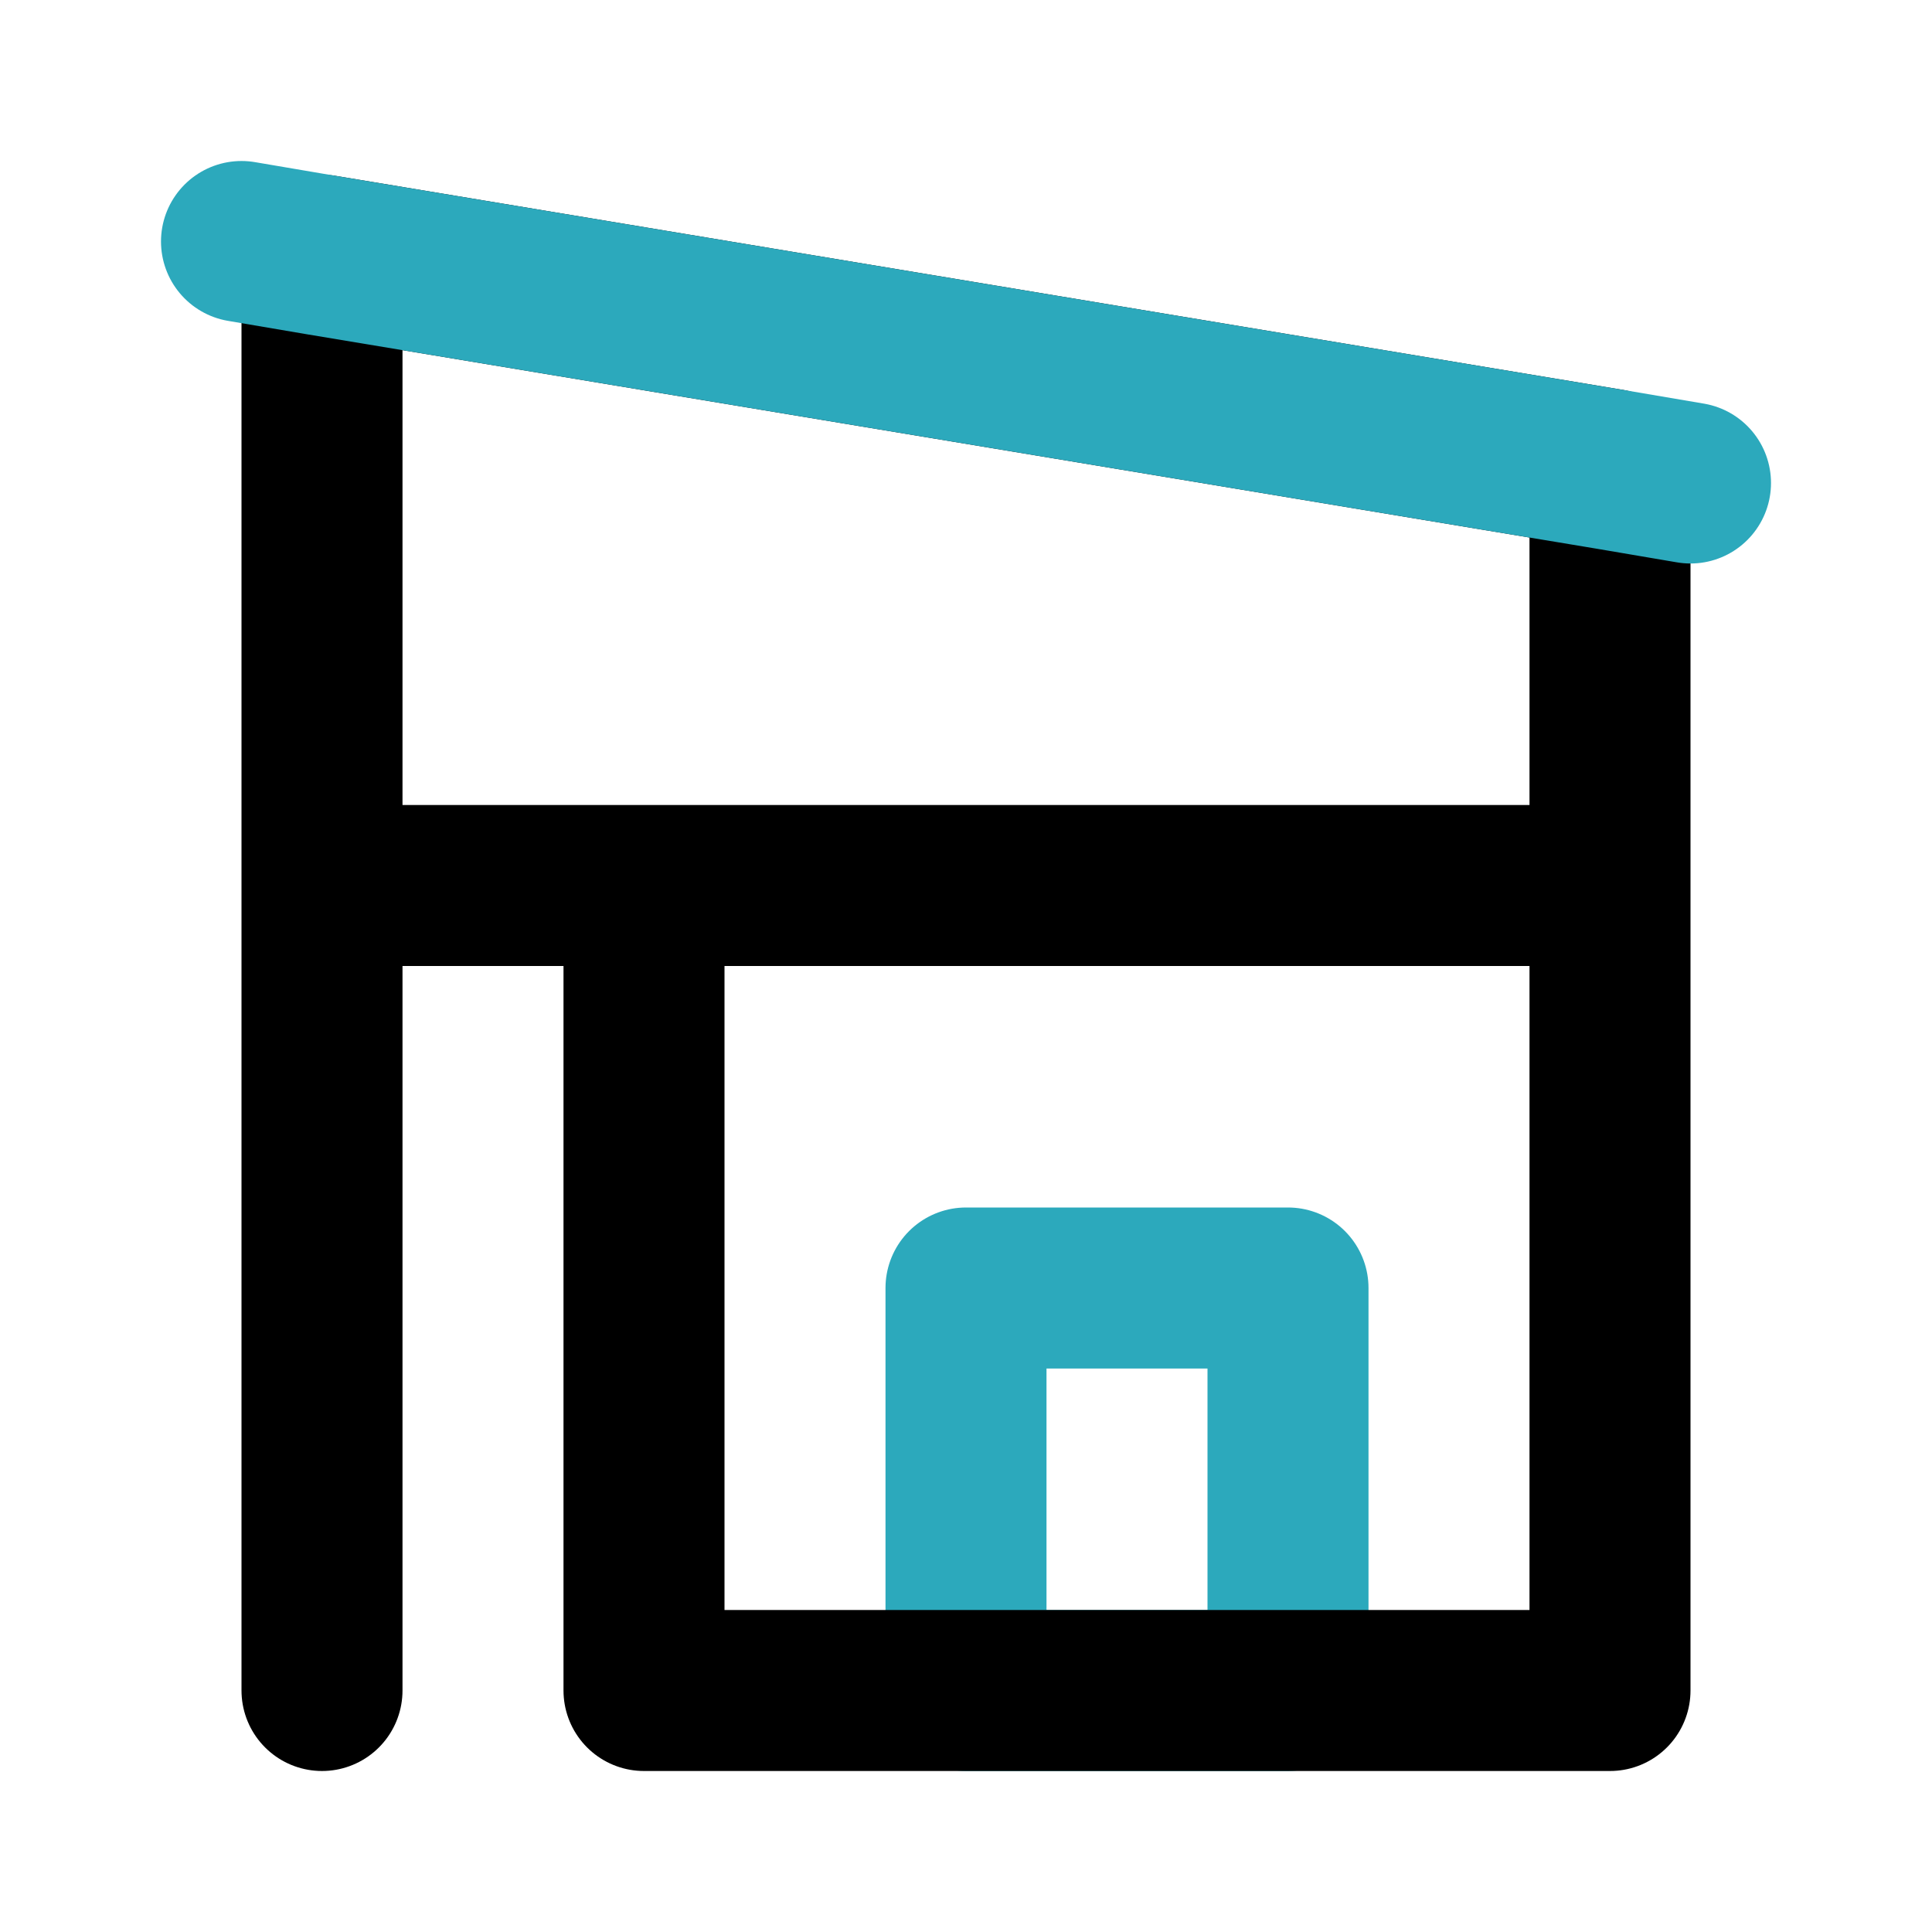
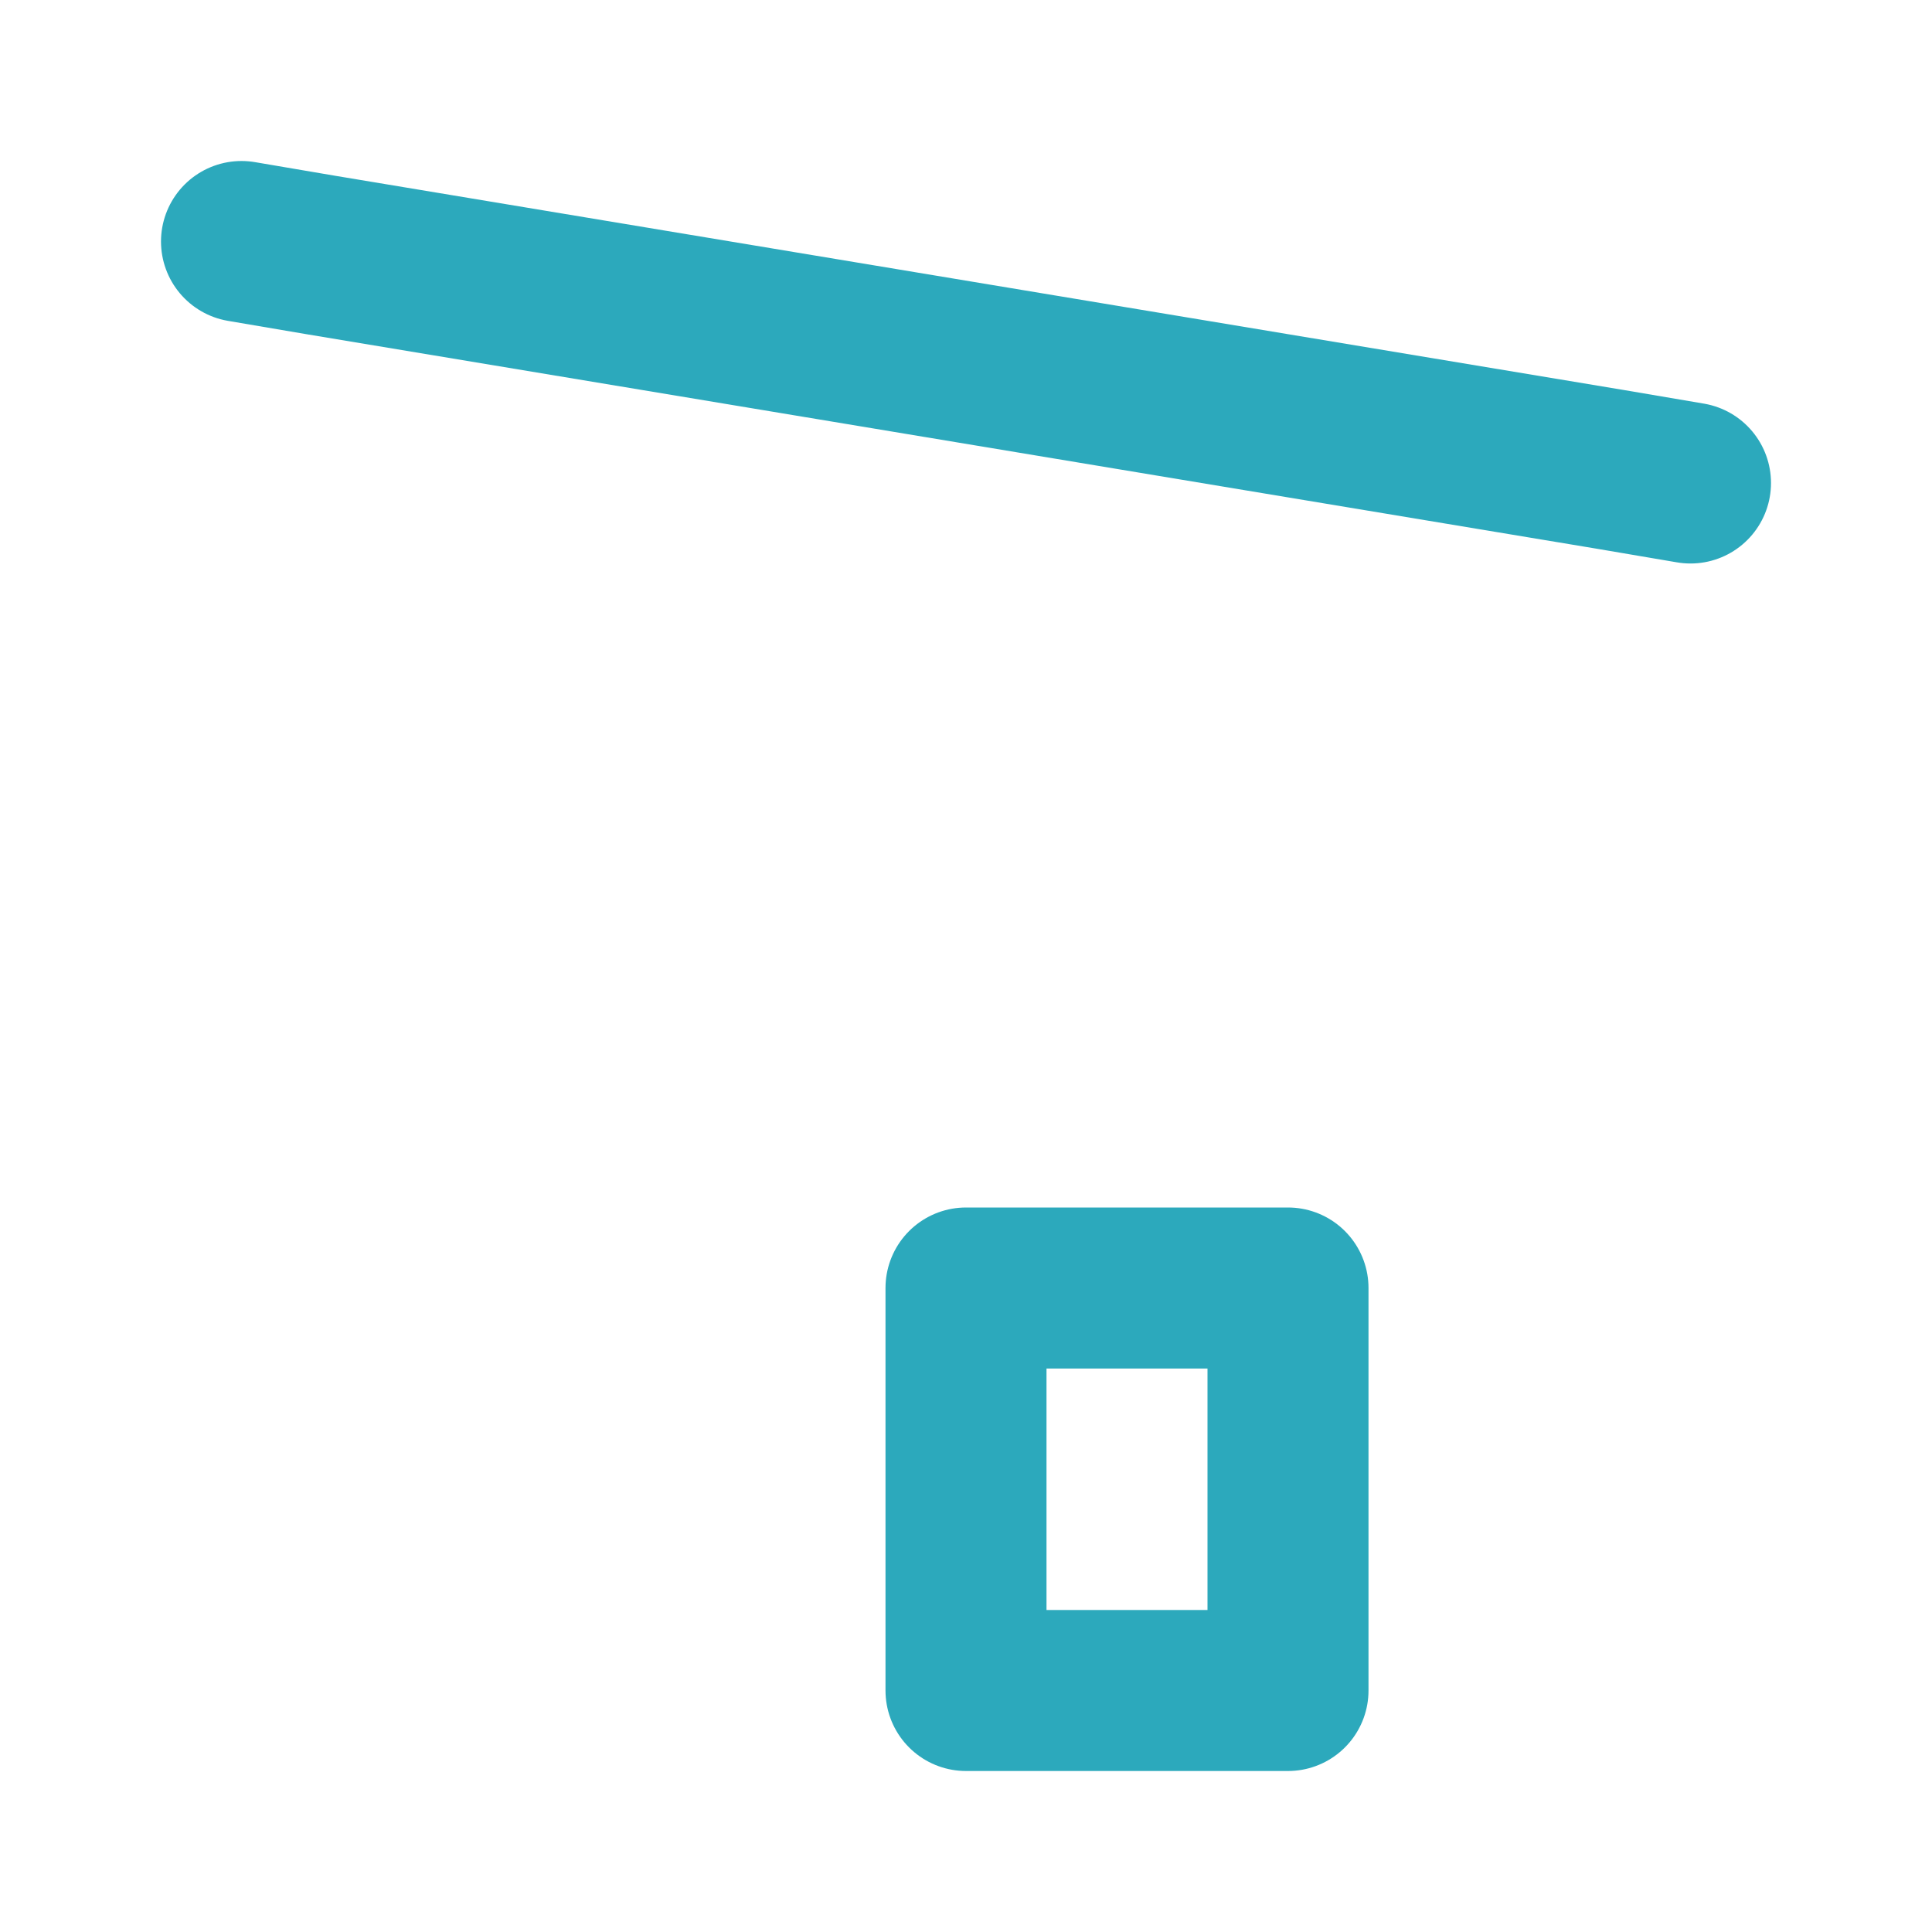
<svg xmlns="http://www.w3.org/2000/svg" fill="#000000" width="800px" height="800px" viewBox="0 0 24 24" id="house" data-name="Line Color" class="icon line-color">
  <rect id="secondary" x="12" y="16" width="4" height="5" style="fill: none; stroke: rgb(44, 169, 188); stroke-linecap: round; stroke-linejoin: round; stroke-width: 2;" />
-   <path id="primary" d="M4,3.17V11H20V5.83ZM8,21H20V11H8ZM4,11V21" style="fill: none; stroke: rgb(0, 0, 0); stroke-linecap: round; stroke-linejoin: round; stroke-width: 2;" />
  <polyline id="secondary-2" data-name="secondary" points="3 3 4 3.17 20 5.83 21 6" style="fill: none; stroke: rgb(44, 169, 188); stroke-linecap: round; stroke-linejoin: round; stroke-width: 2;" />
</svg>